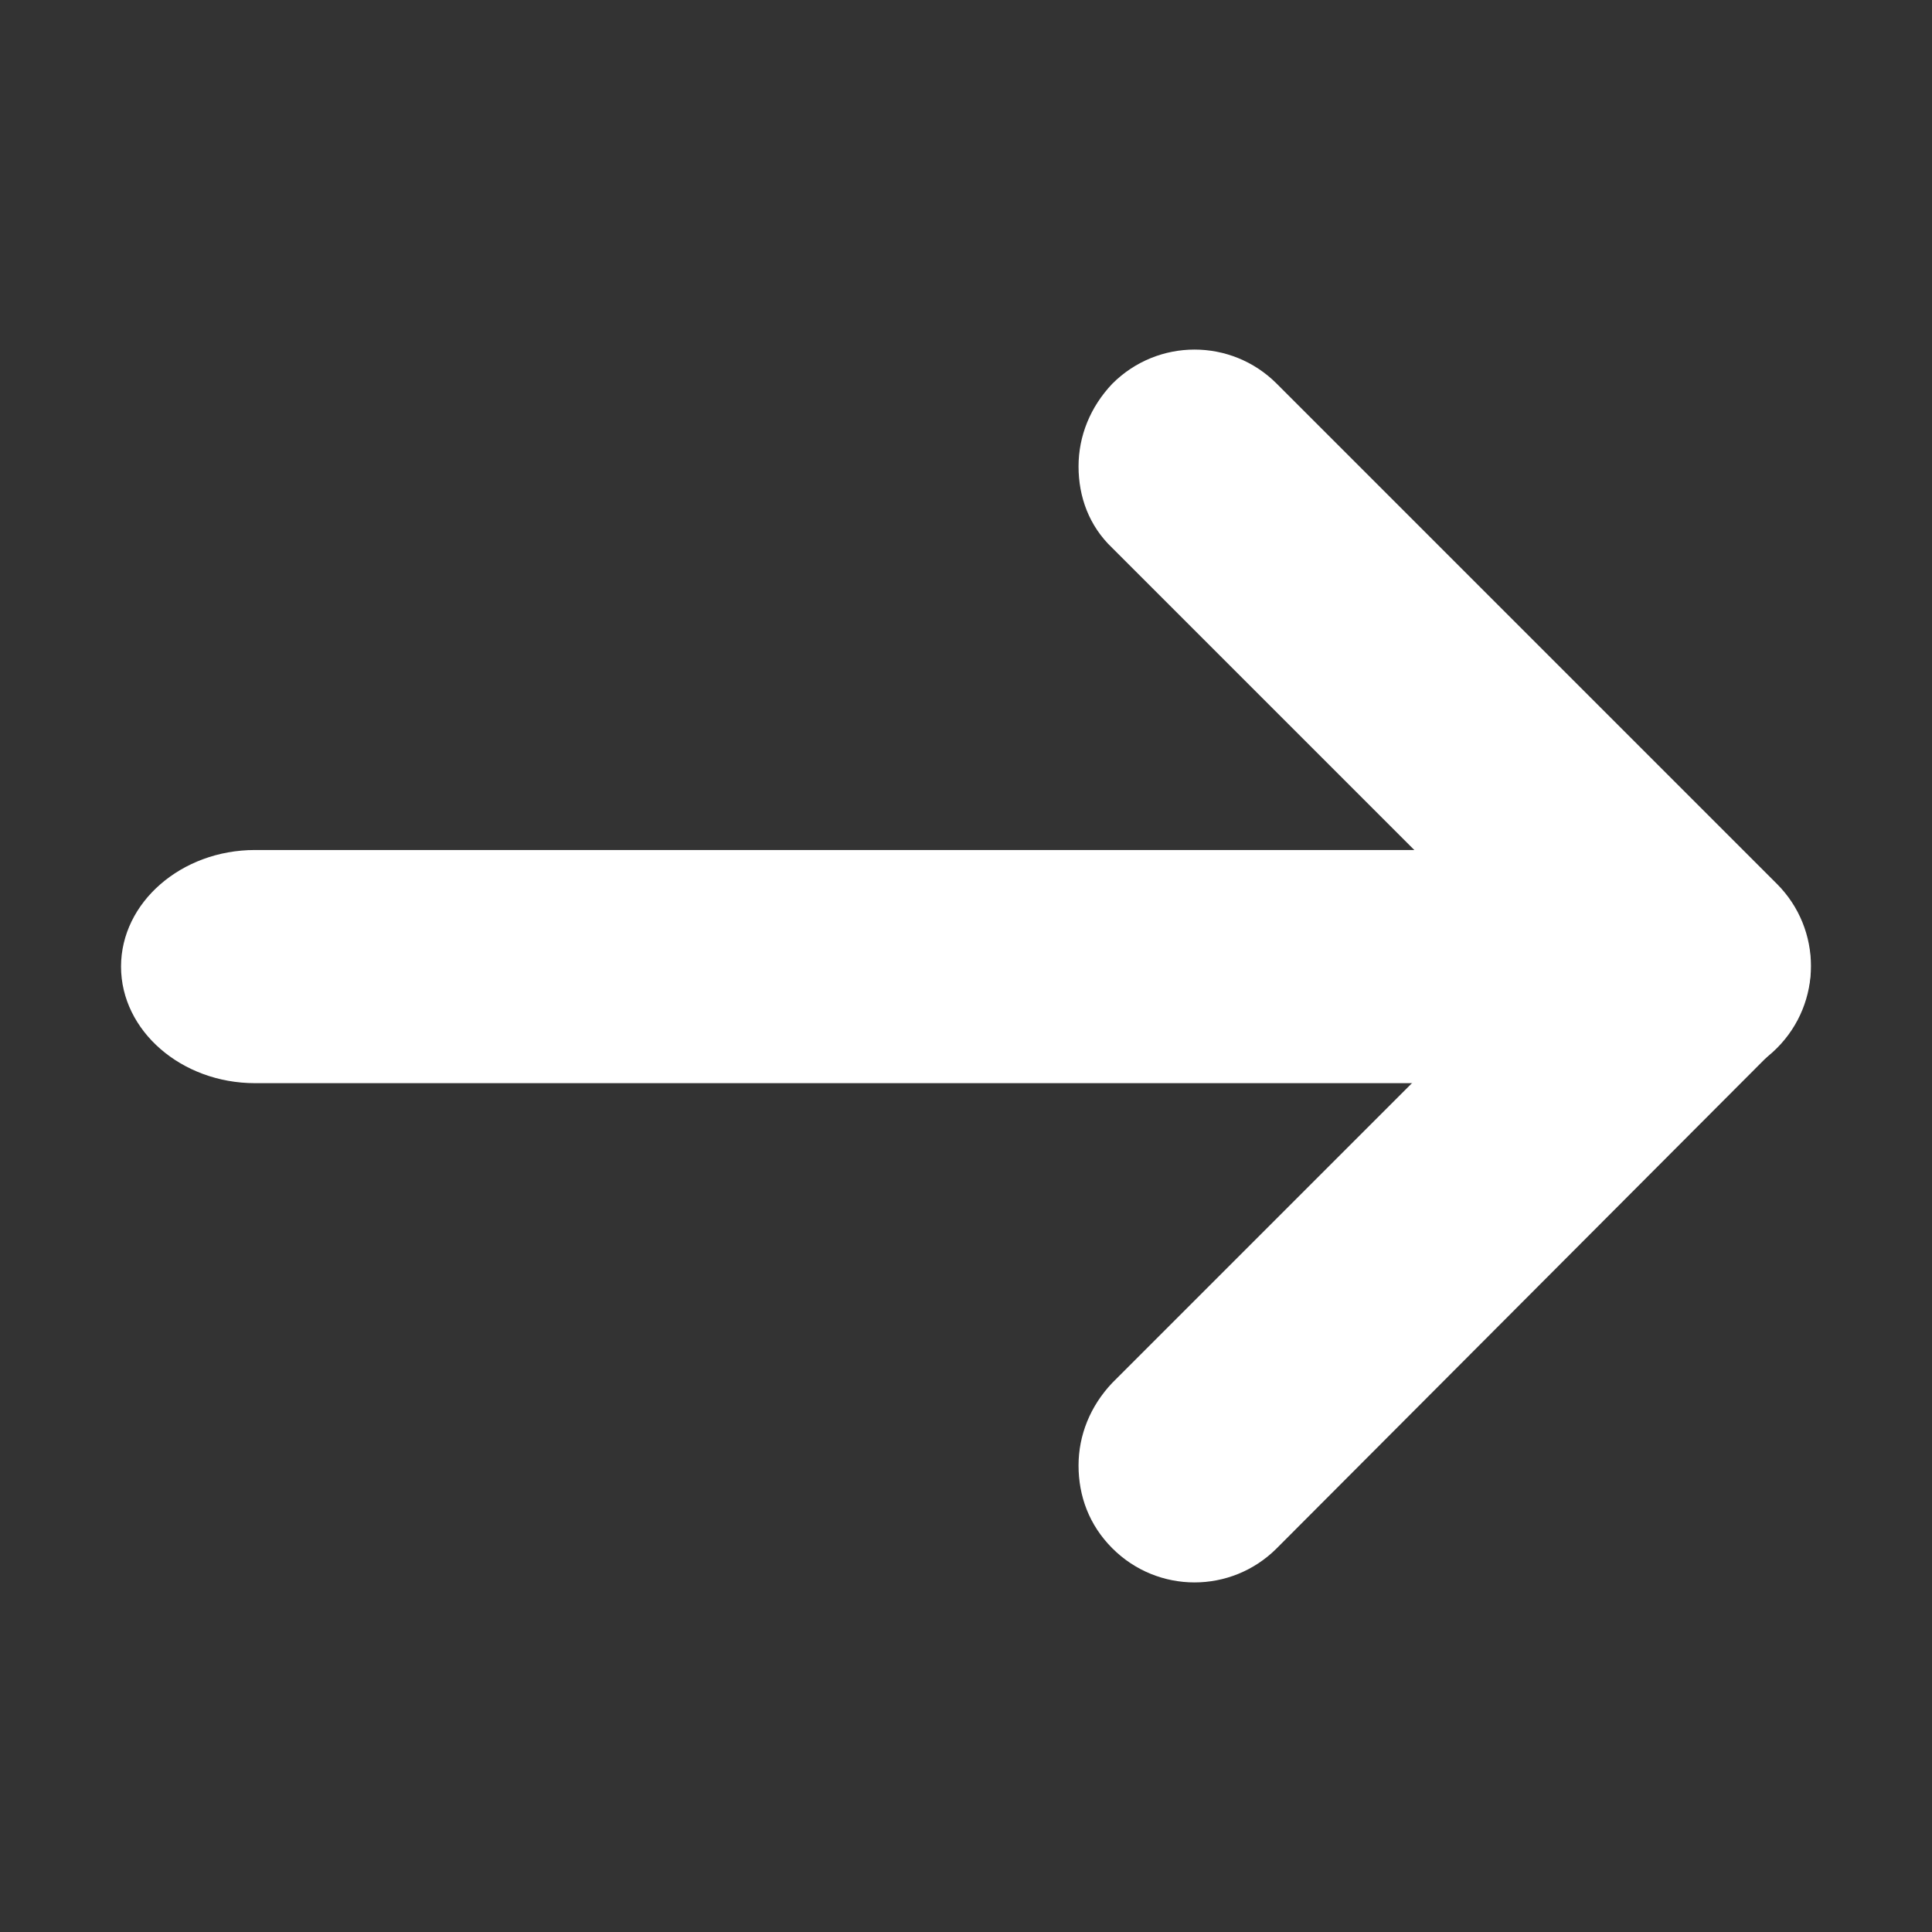
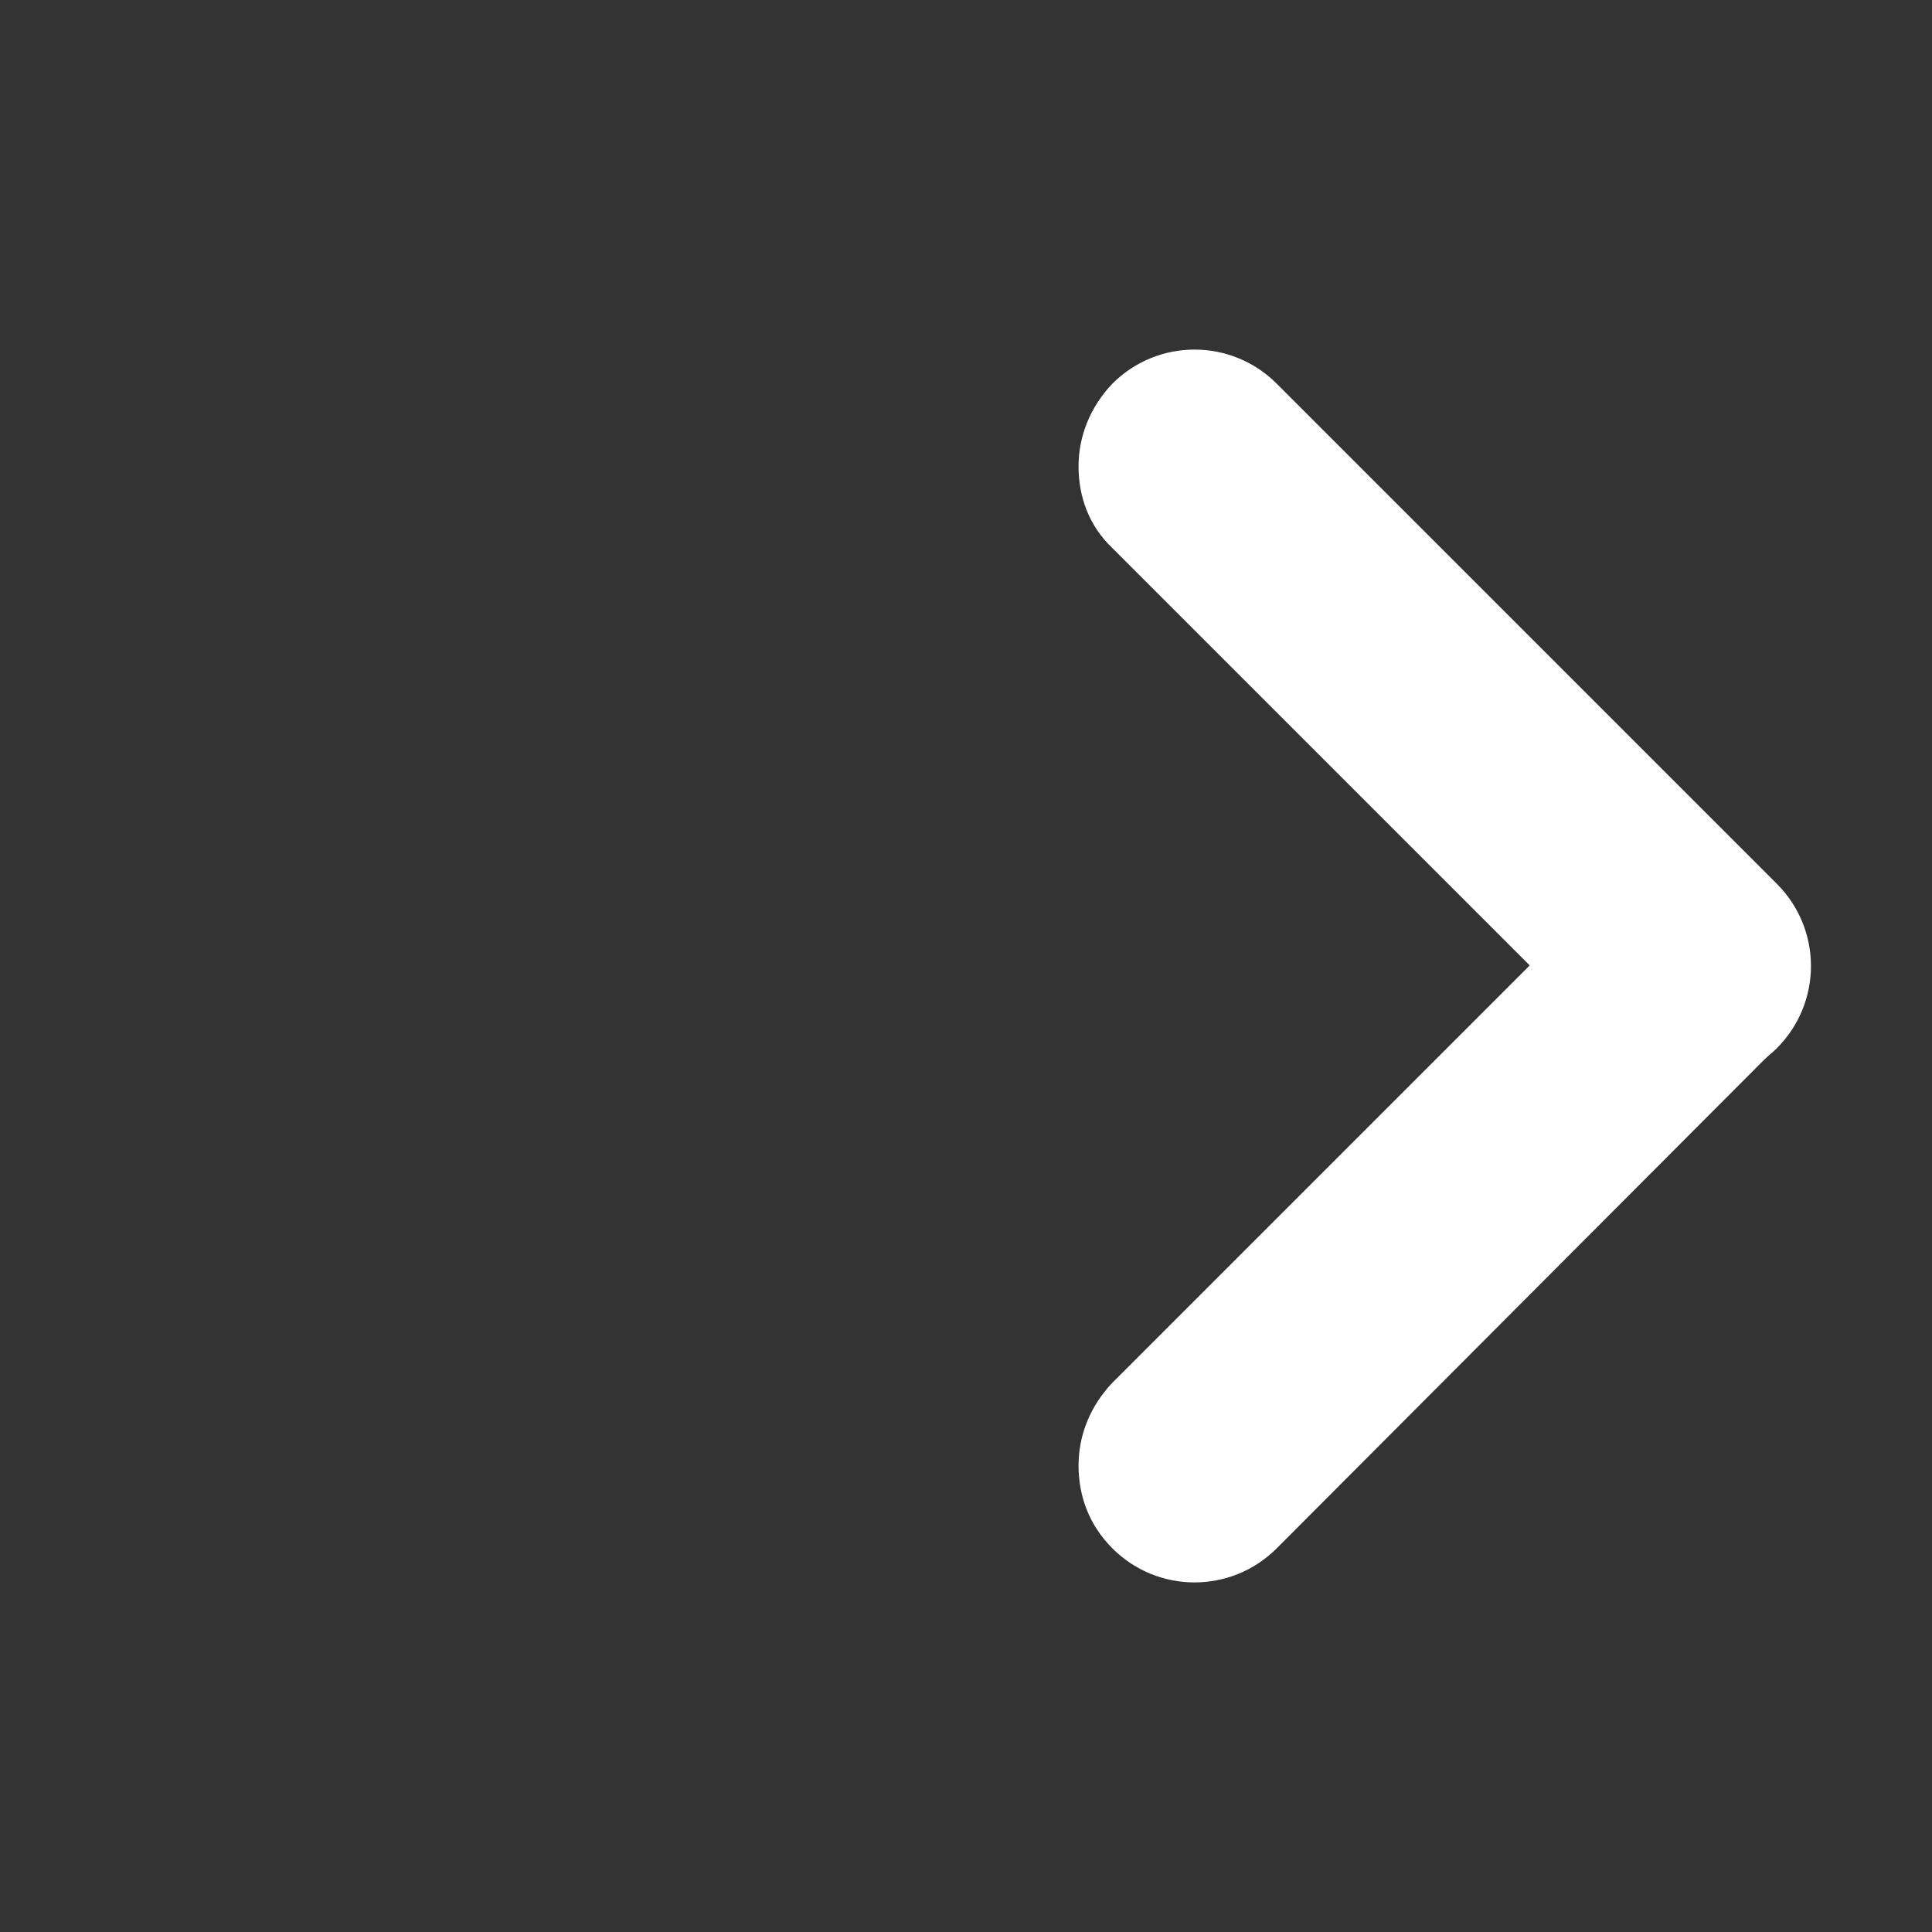
<svg xmlns="http://www.w3.org/2000/svg" t="1752751889676" class="icon" viewBox="0 0 1024 1024" version="1.1" p-id="8482" width="16" height="16">
  <rect x="0" y="0" width="1024" height="1024" fill="#333333" stroke="none" />
-   <path d="M64.15 512.31c0-33.98 31.96-61.79 71.02-61.79h753.5c39.06 0 71.02 27.81 71.02 61.79s-31.96 61.79-71.02 61.79h-753.5c-39.06 0-71.02-27.81-71.02-61.79z" p-id="8483" fill="#ffffff" />
  <path d="M571.65 776.77c0-16.07 6.18-31.51 17.92-43.87l264.46-264.46c24.1-24.1 63.03-24.1 87.12 0 24.1 24.1 24.1 63.03 0 87.12L676.69 820.64c-24.1 24.1-63.03 24.1-87.12 0-12.36-12.35-17.92-27.8-17.92-43.87z" p-id="8484" fill="#ffffff" />
  <path d="M571.65 247.23c0-16.07 6.18-31.51 17.92-43.87 24.1-24.1 63.03-24.1 87.12 0l265.08 265.08c24.1 24.1 24.1 63.03 0 87.12-24.1 24.1-63.03 24.1-87.12 0L589.57 290.48c-12.36-11.74-17.92-27.19-17.92-43.25z" p-id="8485" fill="#ffffff" />
</svg>